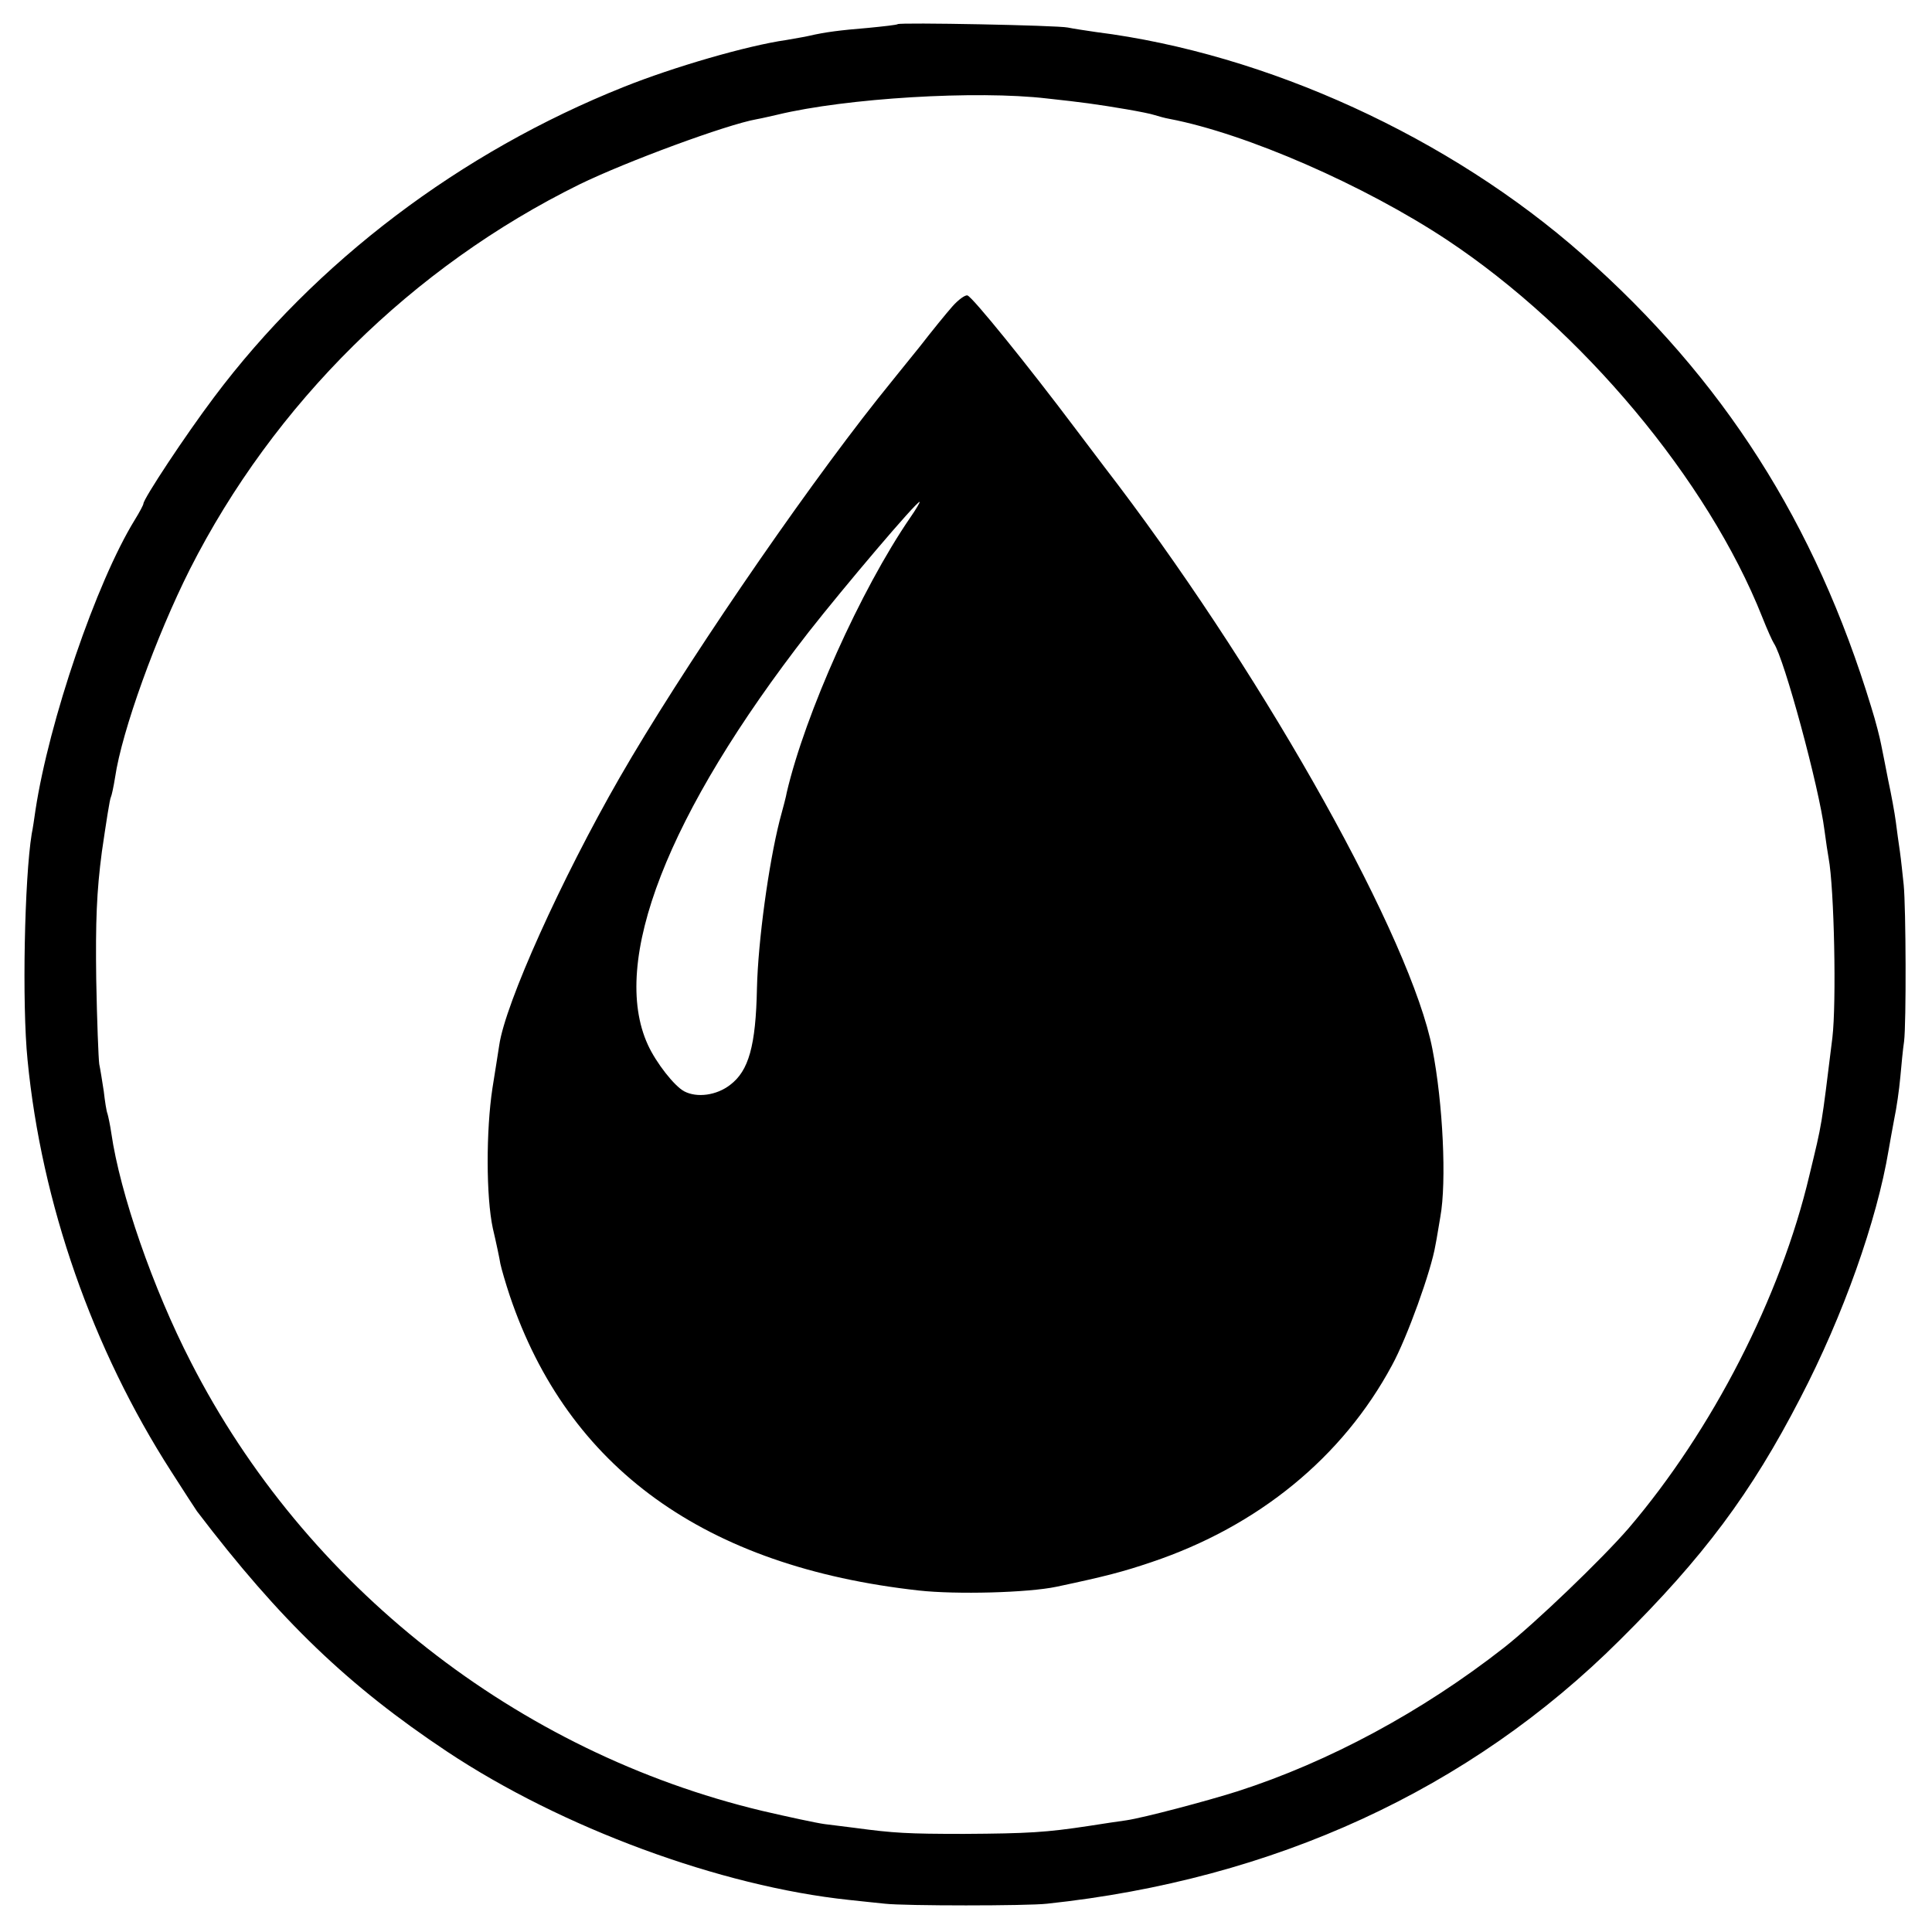
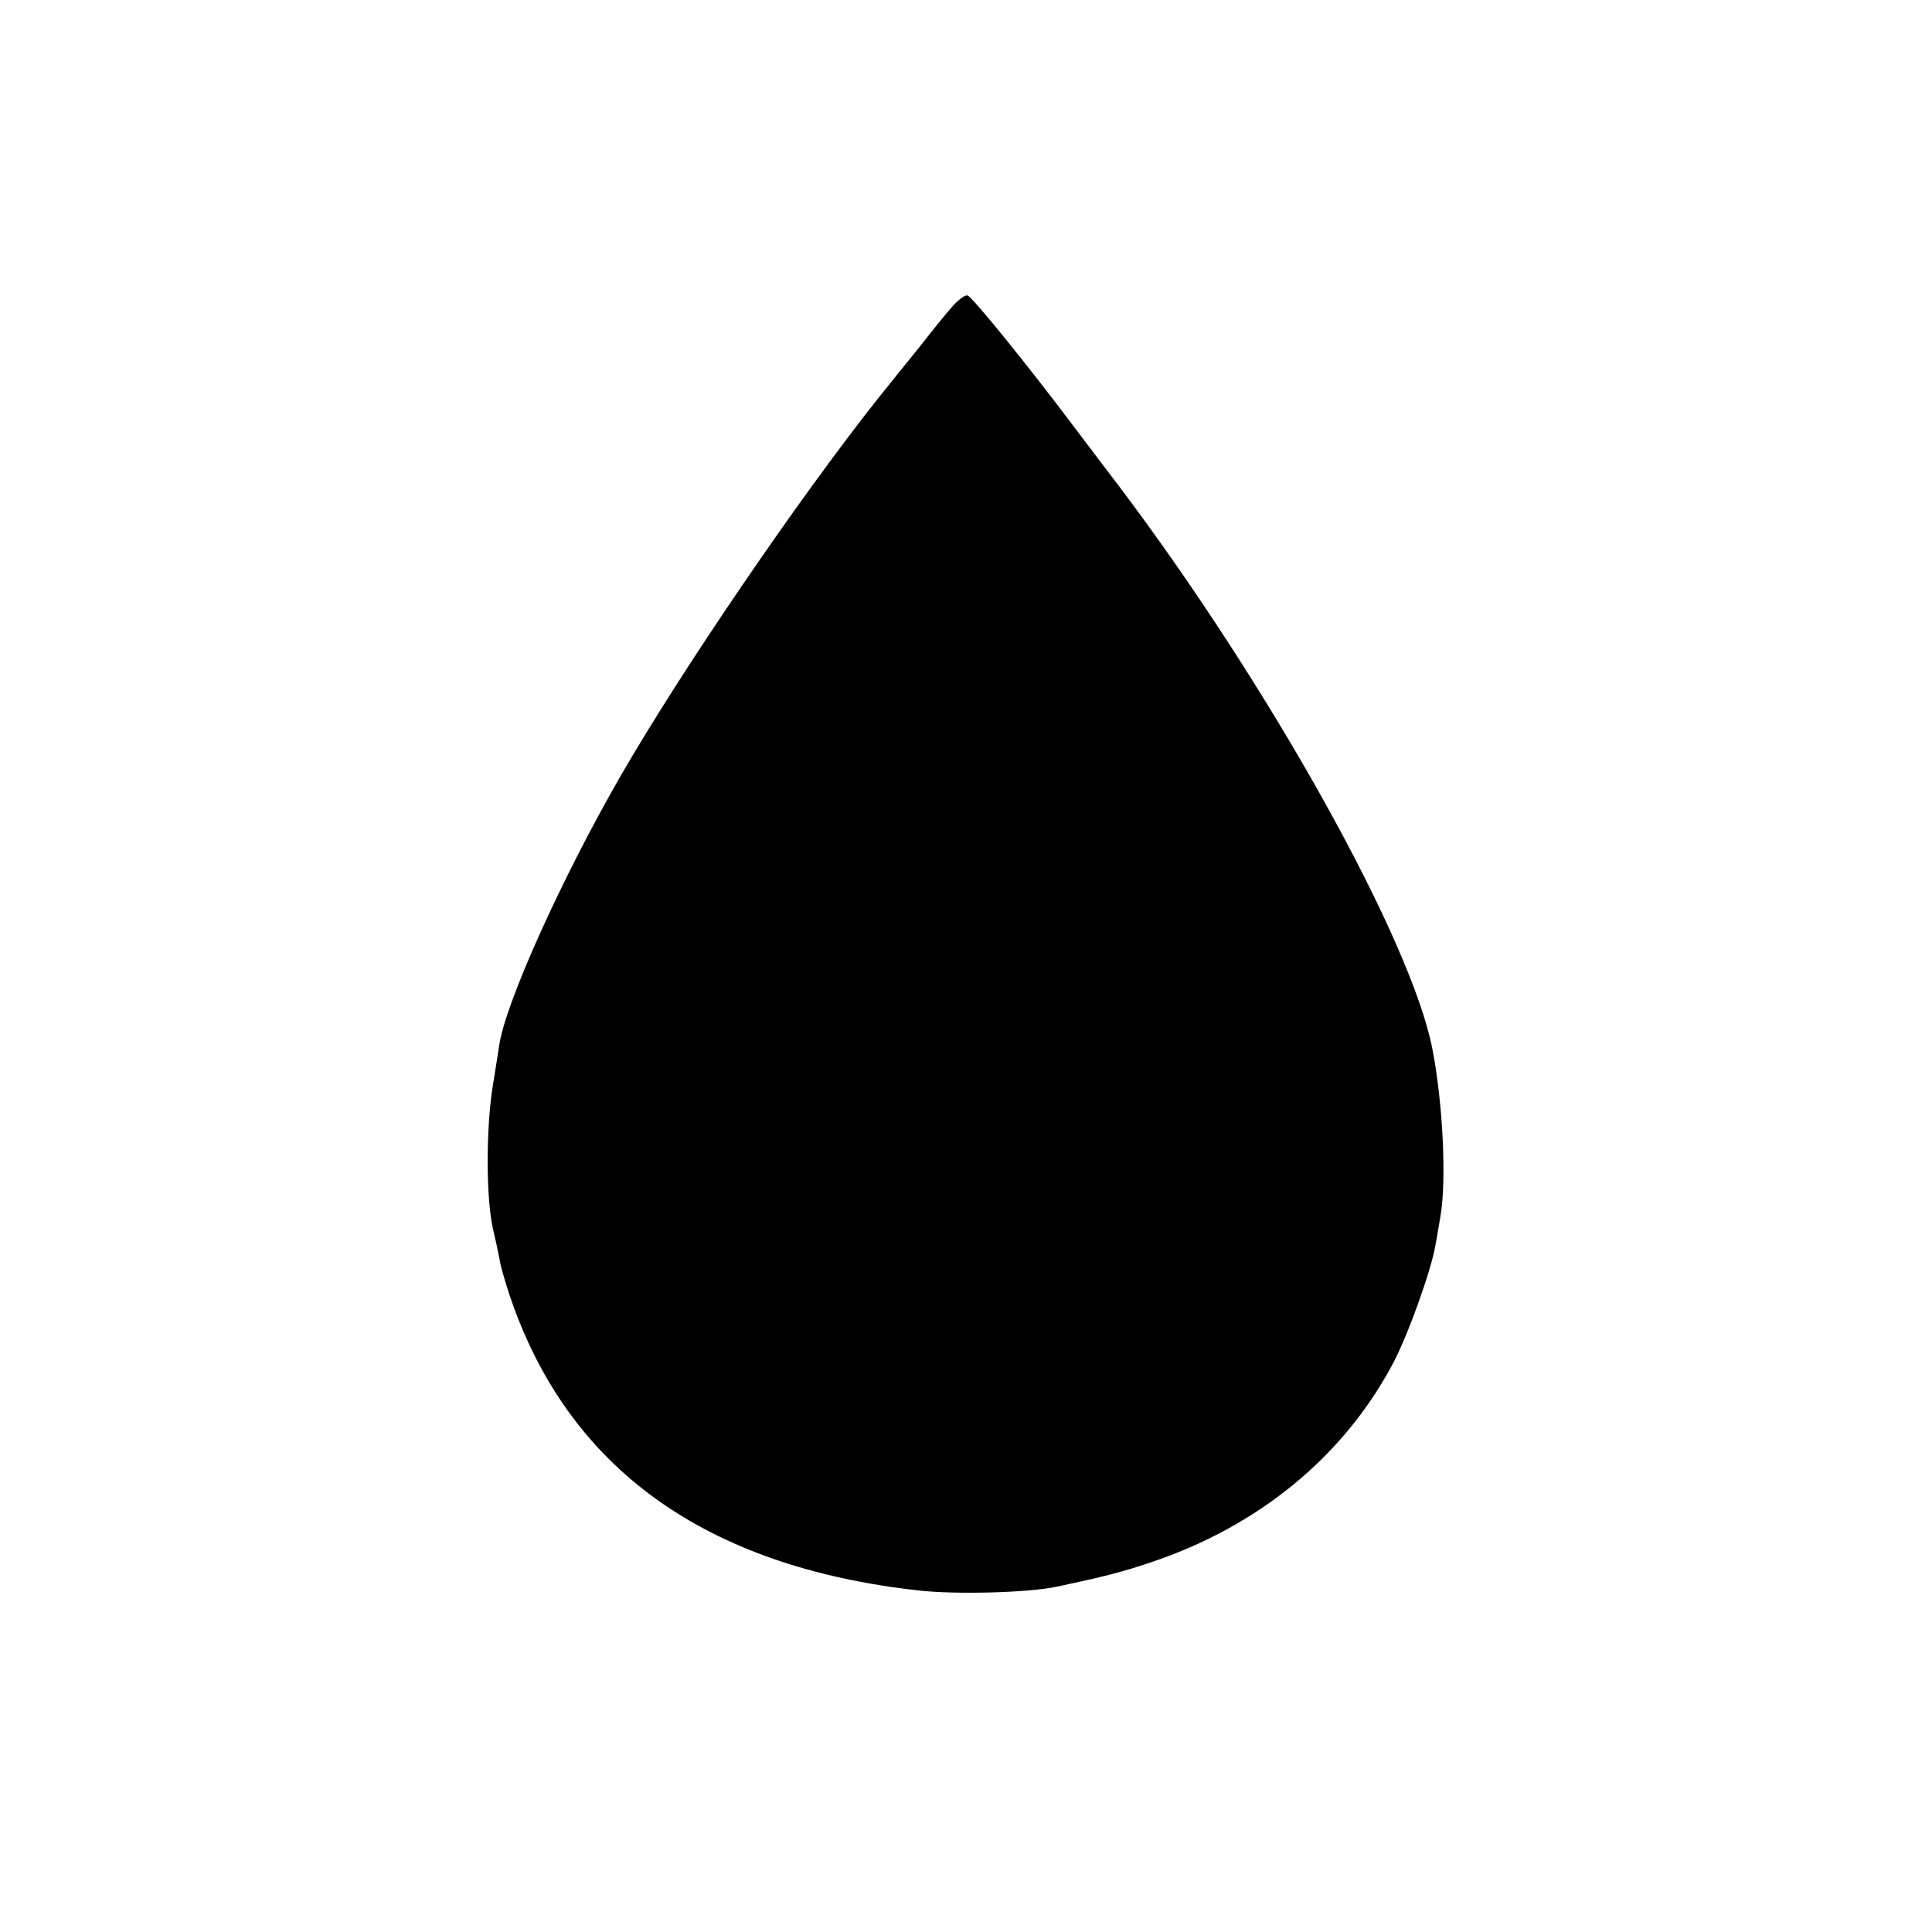
<svg xmlns="http://www.w3.org/2000/svg" version="1.0" width="512pt" height="512pt" viewBox="0 0 512 512" preserveAspectRatio="xMidYMid meet">
  <g transform="translate(0,512) scale(0.1,-0.1)" fill="#000000" stroke="none">
-     <path d="M2379 5056 c-2 -2 -38 -6 -79 -10 -73 -6 -113 -11 -156 -21 -12 -3 -39 -7 -60 -11 -105 -15 -300 -72 -430 -124 -434 -173 -818 -464 -1087 -823 -76 -101 -187 -269 -187 -282 0 -3 -10 -22 -23 -43 -102 -166 -227 -533 -263 -769 -3 -21 -7 -49 -10 -63 -19 -117 -26 -450 -11 -599 37 -380 172 -766 381 -1091 33 -52 64 -99 68 -105 220 -289 400 -462 663 -637 304 -202 724 -357 1065 -393 30 -3 73 -8 95 -10 52 -6 378 -6 430 0 601 64 1120 302 1518 699 221 219 348 389 478 641 114 219 203 471 234 657 3 18 10 56 15 83 6 28 13 77 16 110 3 33 7 76 10 95 6 49 5 354 -1 415 -3 28 -7 67 -10 88 -3 20 -8 56 -11 80 -3 23 -12 72 -20 109 -7 37 -16 81 -19 96 -3 16 -14 60 -26 98 -148 487 -392 870 -765 1199 -352 311 -837 533 -1289 590 -27 4 -61 9 -75 12 -28 6 -446 14 -451 9z m396 -197 c39 -4 88 -10 110 -13 59 -8 154 -24 175 -31 10 -3 27 -8 39 -10 204 -39 517 -176 736 -321 357 -237 691 -636 835 -999 13 -33 27 -64 31 -70 27 -39 120 -382 134 -495 4 -30 9 -64 11 -74 15 -80 21 -384 10 -476 -30 -242 -26 -220 -61 -365 -76 -322 -257 -675 -479 -935 -70 -81 -248 -252 -331 -317 -216 -169 -463 -302 -705 -380 -82 -26 -248 -70 -295 -77 -16 -2 -61 -9 -100 -15 -112 -17 -160 -20 -330 -21 -149 0 -186 2 -290 16 -22 3 -58 7 -80 10 -22 3 -96 19 -165 35 -649 155 -1211 596 -1514 1189 -101 196 -188 448 -211 607 -3 21 -8 44 -10 51 -3 7 -7 34 -10 60 -4 26 -9 58 -12 72 -2 14 -6 115 -8 225 -2 153 1 232 15 338 11 75 21 141 24 145 2 4 7 27 11 52 18 123 109 374 198 551 223 440 590 802 1032 1020 125 61 391 159 470 173 17 3 41 9 55 12 182 44 528 65 715 43z" />
-     <path d="M2524 4308 c-16 -18 -55 -66 -86 -106 -32 -39 -82 -102 -112 -139 -210 -265 -522 -722 -684 -1004 -154 -268 -303 -598 -319 -709 -3 -19 -11 -71 -18 -114 -17 -112 -17 -287 1 -371 9 -38 18 -81 20 -94 3 -14 14 -52 25 -85 154 -456 516 -718 1084 -781 99 -11 289 -6 365 10 132 28 177 40 251 65 283 95 507 278 638 522 40 73 104 251 115 318 4 19 9 53 13 75 17 93 7 302 -21 445 -56 289 -432 964 -833 1495 -5 6 -54 71 -110 145 -130 173 -275 352 -289 357 -6 2 -24 -11 -40 -29z m-112 -560 c-131 -191 -278 -519 -327 -728 -1 -8 -10 -42 -19 -75 -29 -115 -57 -318 -60 -444 -3 -153 -22 -219 -71 -256 -36 -28 -88 -35 -122 -17 -26 14 -74 75 -96 123 -101 220 51 612 426 1094 95 121 285 345 294 345 2 0 -9 -19 -25 -42z" />
+     <path d="M2524 4308 c-16 -18 -55 -66 -86 -106 -32 -39 -82 -102 -112 -139 -210 -265 -522 -722 -684 -1004 -154 -268 -303 -598 -319 -709 -3 -19 -11 -71 -18 -114 -17 -112 -17 -287 1 -371 9 -38 18 -81 20 -94 3 -14 14 -52 25 -85 154 -456 516 -718 1084 -781 99 -11 289 -6 365 10 132 28 177 40 251 65 283 95 507 278 638 522 40 73 104 251 115 318 4 19 9 53 13 75 17 93 7 302 -21 445 -56 289 -432 964 -833 1495 -5 6 -54 71 -110 145 -130 173 -275 352 -289 357 -6 2 -24 -11 -40 -29z m-112 -560 z" />
  </g>
</svg>